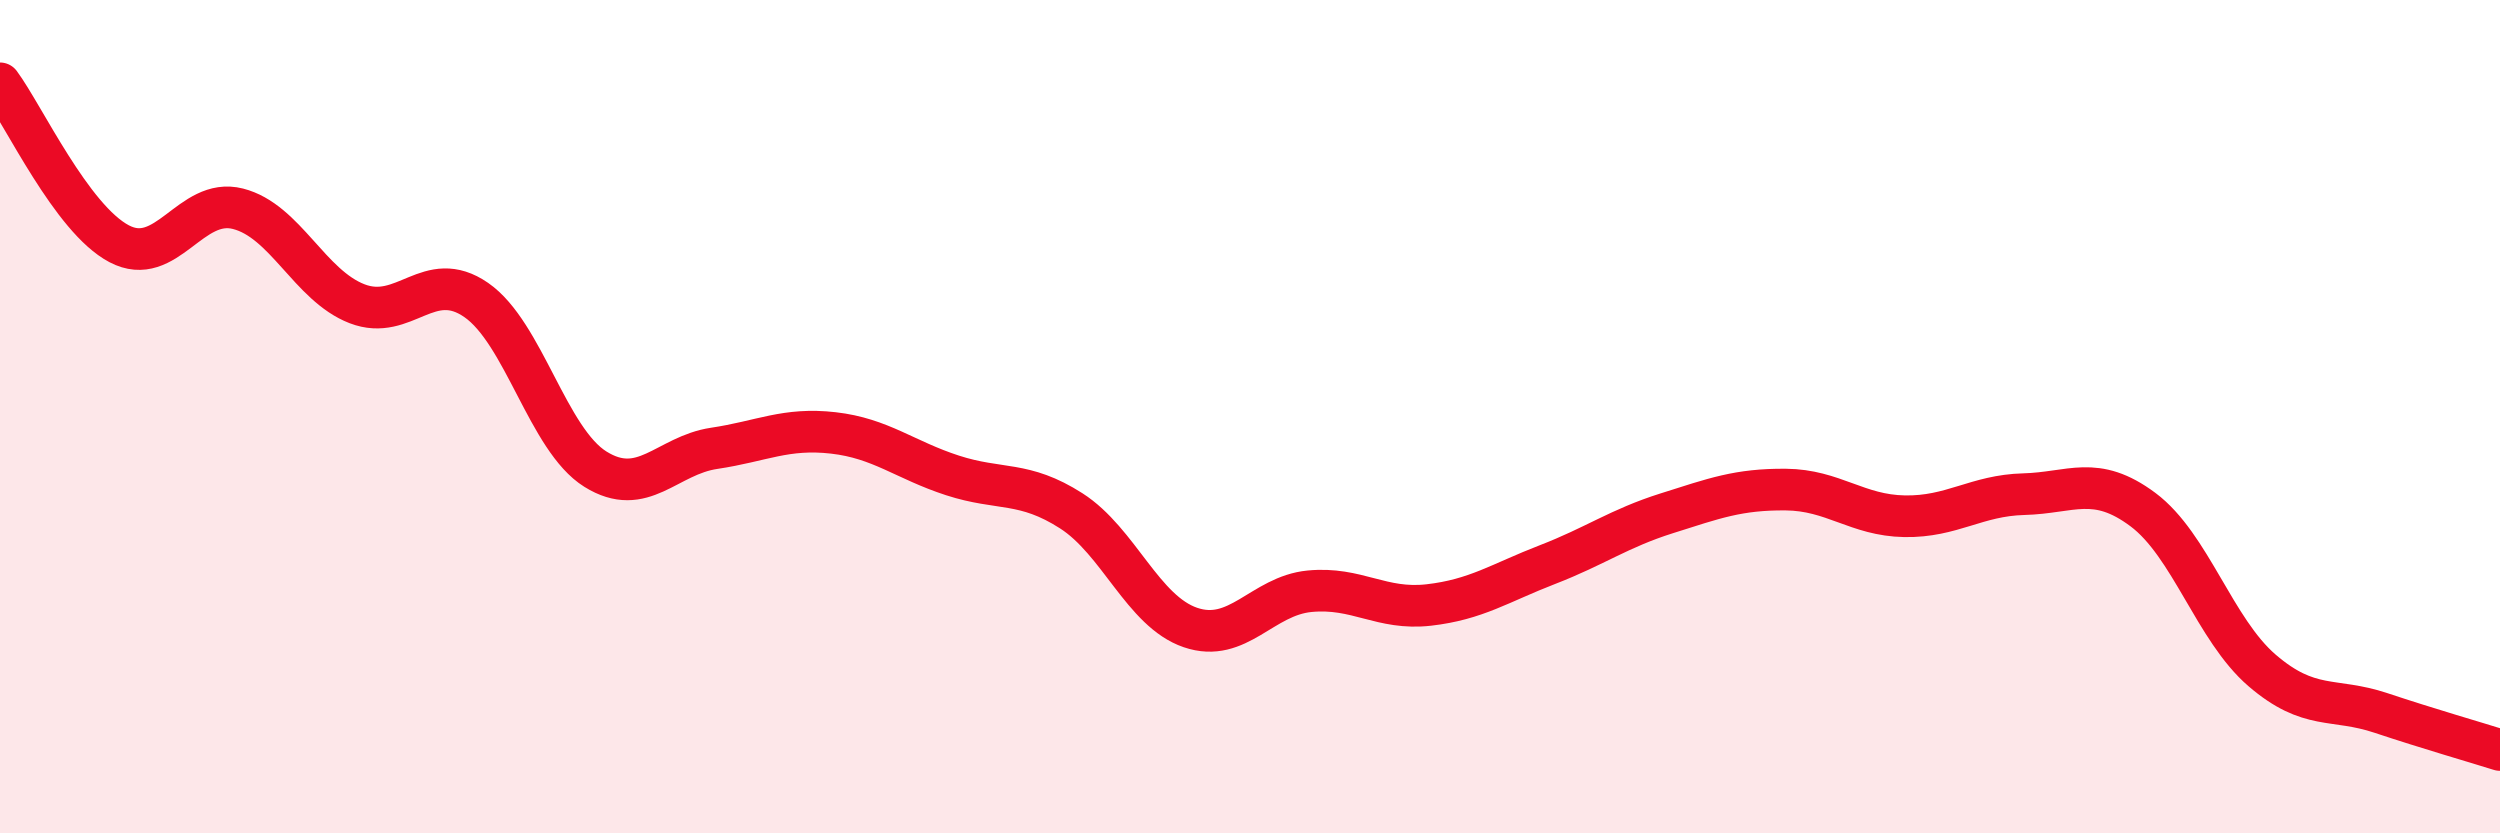
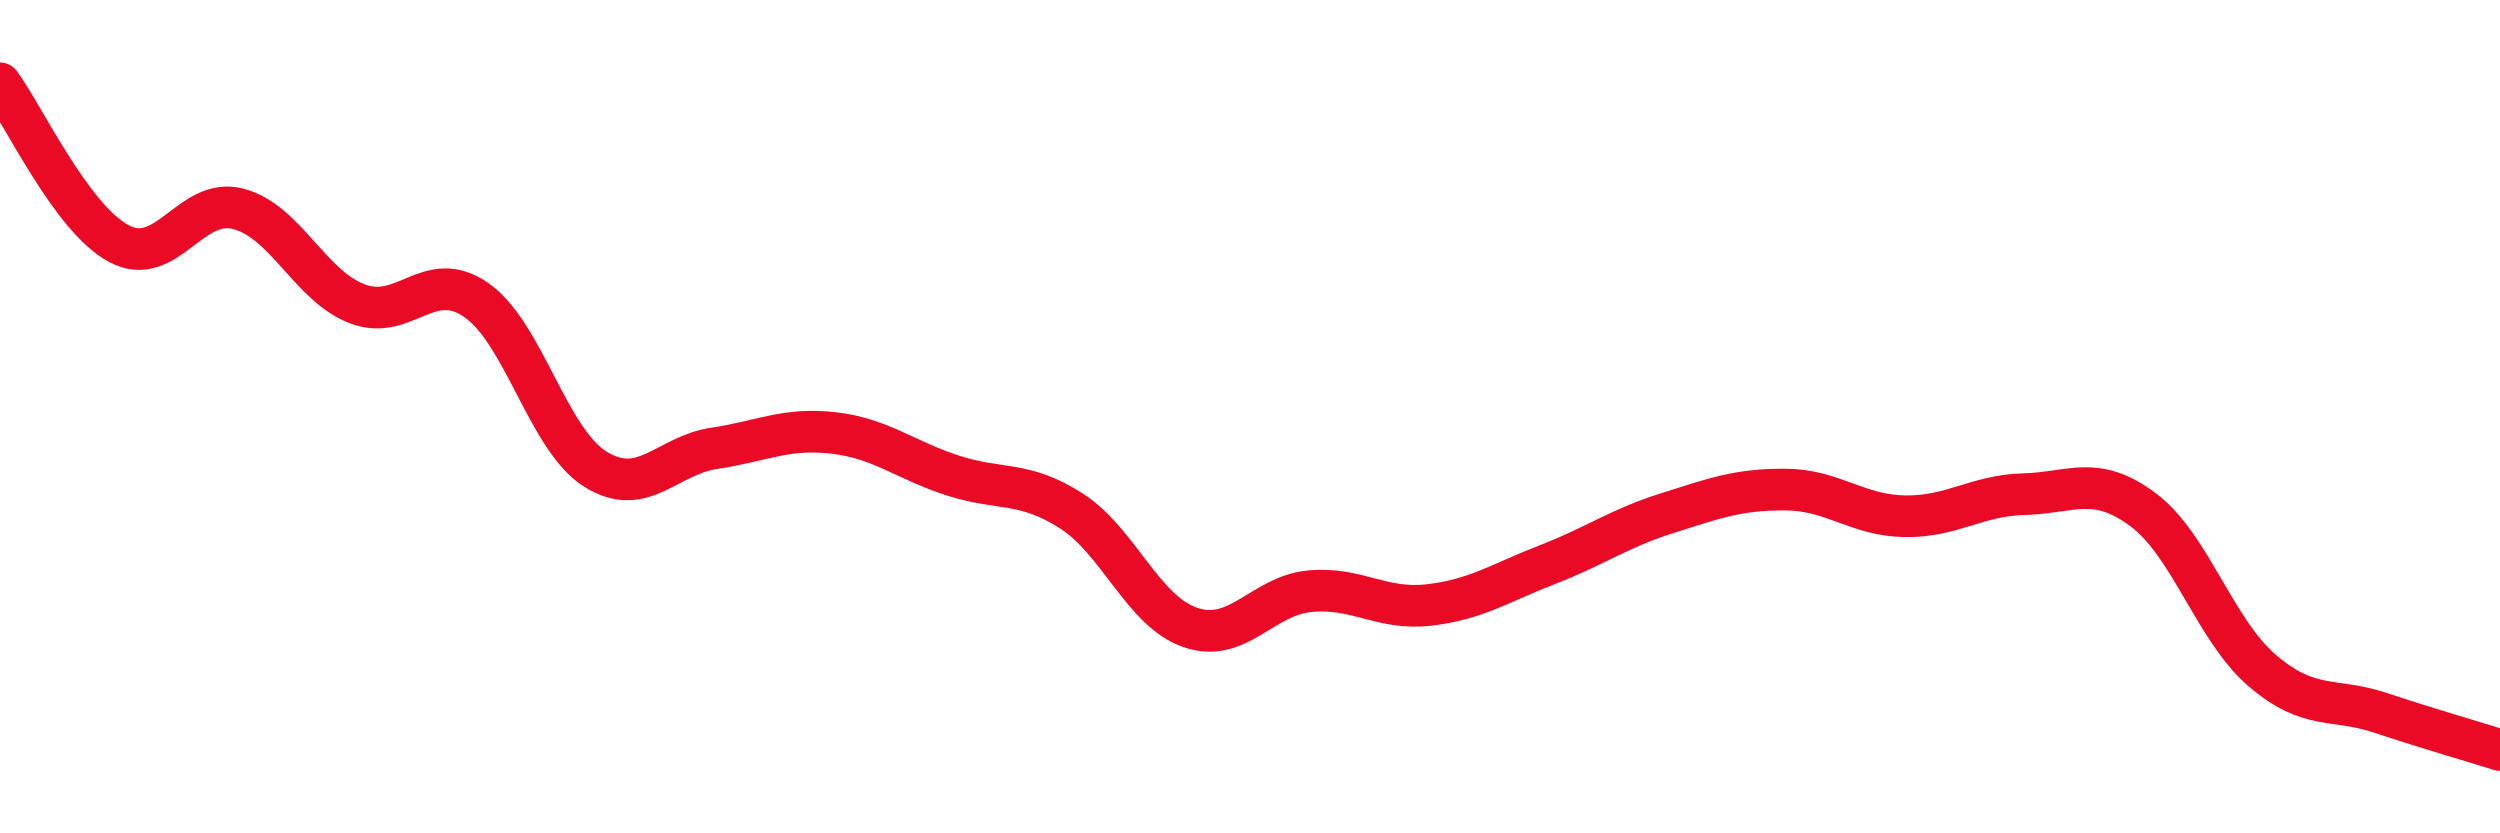
<svg xmlns="http://www.w3.org/2000/svg" width="60" height="20" viewBox="0 0 60 20">
-   <path d="M 0,2 C 0.57,2.77 1.72,5.25 2.86,5.85 C 4,6.45 4.57,4.72 5.71,5.01 C 6.85,5.3 7.43,6.85 8.57,7.29 C 9.71,7.73 10.29,6.41 11.43,7.2 C 12.57,7.99 13.15,10.55 14.29,11.26 C 15.43,11.97 16,10.93 17.14,10.76 C 18.28,10.59 18.86,10.26 20,10.39 C 21.14,10.52 21.72,11.04 22.86,11.41 C 24,11.78 24.57,11.53 25.71,12.26 C 26.85,12.99 27.43,14.67 28.57,15.06 C 29.71,15.45 30.29,14.3 31.43,14.19 C 32.57,14.08 33.15,14.65 34.29,14.52 C 35.43,14.39 36,13.99 37.14,13.55 C 38.28,13.11 38.86,12.68 40,12.32 C 41.14,11.96 41.72,11.74 42.86,11.75 C 44,11.76 44.57,12.37 45.71,12.39 C 46.85,12.41 47.43,11.89 48.57,11.86 C 49.71,11.83 50.29,11.38 51.43,12.23 C 52.57,13.08 53.15,15.11 54.29,16.09 C 55.43,17.07 56,16.73 57.14,17.11 C 58.28,17.49 59.43,17.82 60,18L60 20L0 20Z" fill="#EB0A25" opacity="0.1" stroke-linecap="round" stroke-linejoin="round" />
  <path d="M 0,2 C 0.57,2.77 1.72,5.25 2.86,5.85 C 4,6.45 4.57,4.72 5.71,5.01 C 6.85,5.3 7.43,6.85 8.57,7.29 C 9.71,7.73 10.29,6.41 11.43,7.2 C 12.57,7.99 13.15,10.55 14.29,11.26 C 15.43,11.97 16,10.93 17.14,10.76 C 18.28,10.59 18.86,10.26 20,10.39 C 21.14,10.52 21.72,11.04 22.86,11.41 C 24,11.78 24.57,11.53 25.71,12.26 C 26.85,12.99 27.43,14.67 28.57,15.06 C 29.71,15.45 30.29,14.3 31.43,14.19 C 32.57,14.08 33.15,14.65 34.29,14.52 C 35.43,14.39 36,13.99 37.14,13.55 C 38.28,13.11 38.86,12.68 40,12.32 C 41.14,11.96 41.72,11.74 42.86,11.75 C 44,11.76 44.57,12.37 45.71,12.39 C 46.85,12.41 47.43,11.89 48.57,11.86 C 49.71,11.83 50.29,11.38 51.43,12.23 C 52.57,13.08 53.15,15.11 54.29,16.09 C 55.43,17.07 56,16.73 57.14,17.11 C 58.28,17.49 59.43,17.82 60,18" stroke="#EB0A25" stroke-width="1" fill="none" stroke-linecap="round" stroke-linejoin="round" />
</svg>